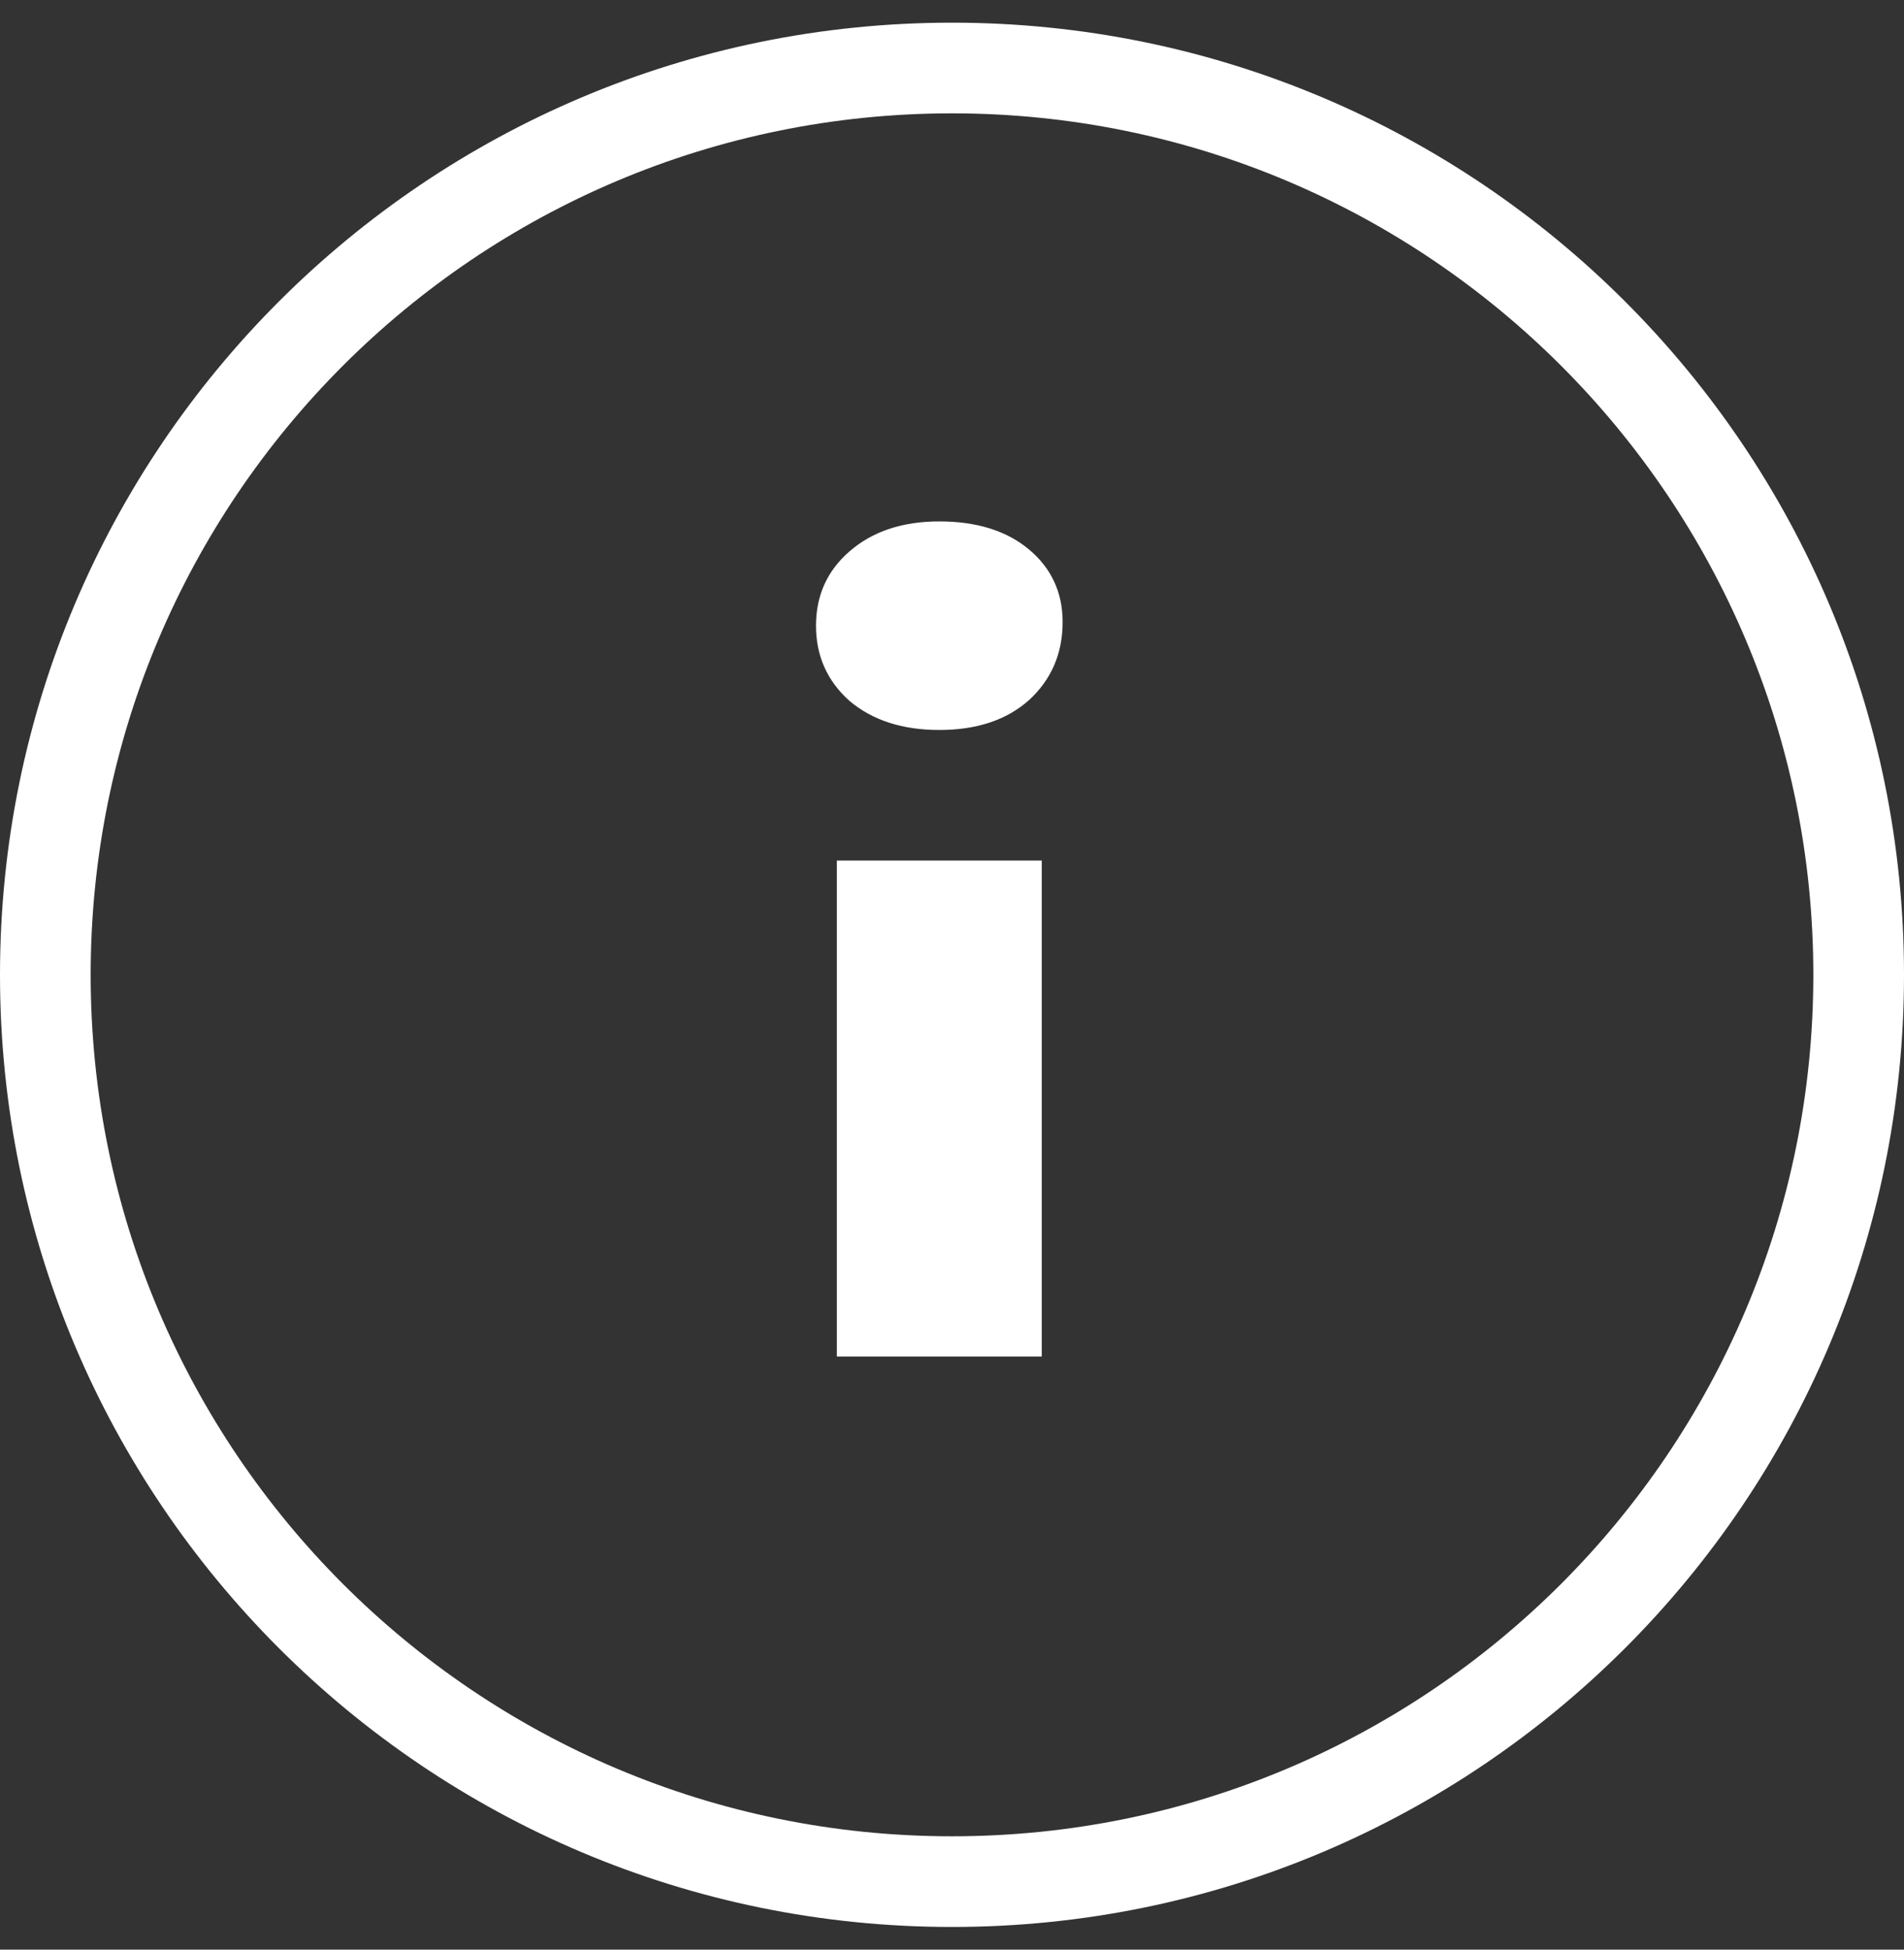
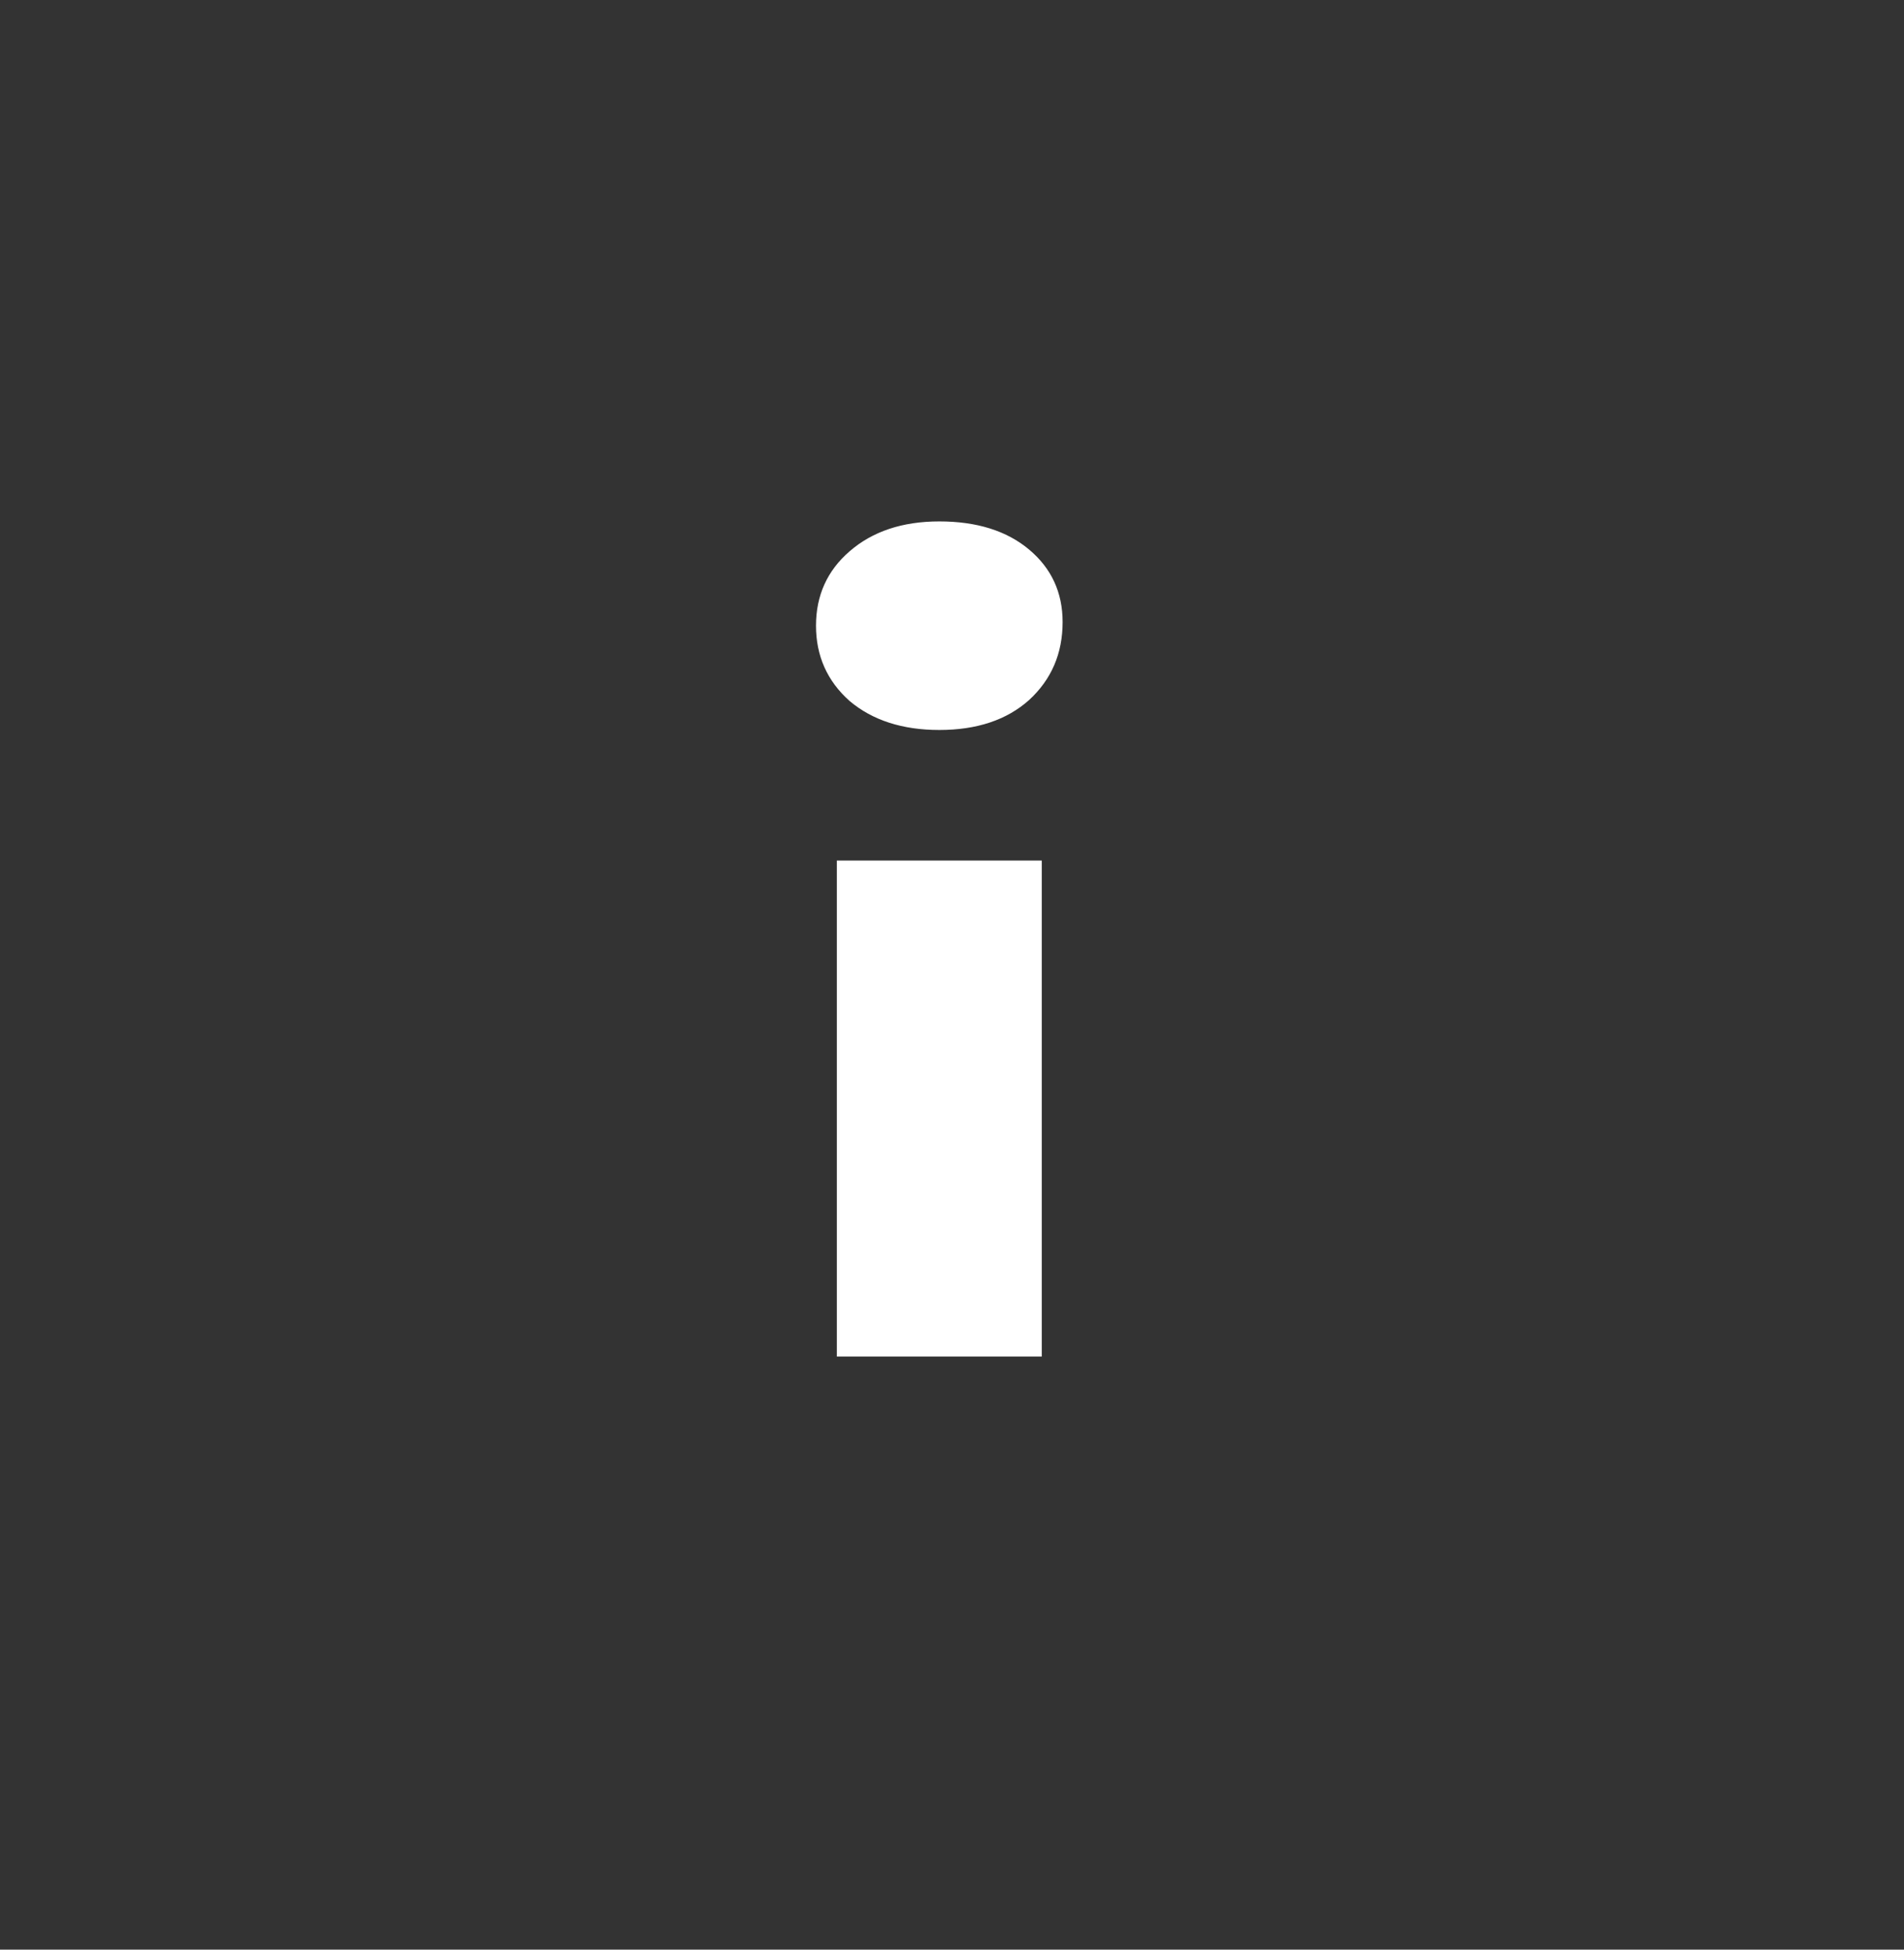
<svg xmlns="http://www.w3.org/2000/svg" width="42" height="43" viewBox="0 0 42 43" fill="none">
  <rect x="0" y="0" width="42" height="43" fill="#333333" stroke="none" />
-   <path d="M40 21.5C40 11.007 31.493 2.5 21 2.5C10.507 2.5 2 11.007 2 21.5C2 31.993 10.507 40.5 21 40.5V42.5C9.402 42.5 0 33.098 0 21.5C0 9.902 9.402 0.5 21 0.5C32.598 0.5 42 9.902 42 21.5C42 33.098 32.598 42.5 21 42.5V40.5C31.493 40.5 40 31.993 40 21.5Z" fill="white" />
  <path d="M18.46 18.98H22.98V29.92H18.46V18.98ZM20.72 16.1C19.907 16.1 19.247 15.887 18.74 15.46C18.247 15.02 18 14.467 18 13.8C18 13.133 18.247 12.587 18.74 12.16C19.247 11.72 19.907 11.5 20.72 11.5C21.547 11.5 22.207 11.707 22.7 12.12C23.193 12.533 23.44 13.067 23.44 13.72C23.44 14.413 23.193 14.987 22.7 15.44C22.207 15.88 21.547 16.1 20.72 16.1Z" fill="white" />
</svg>